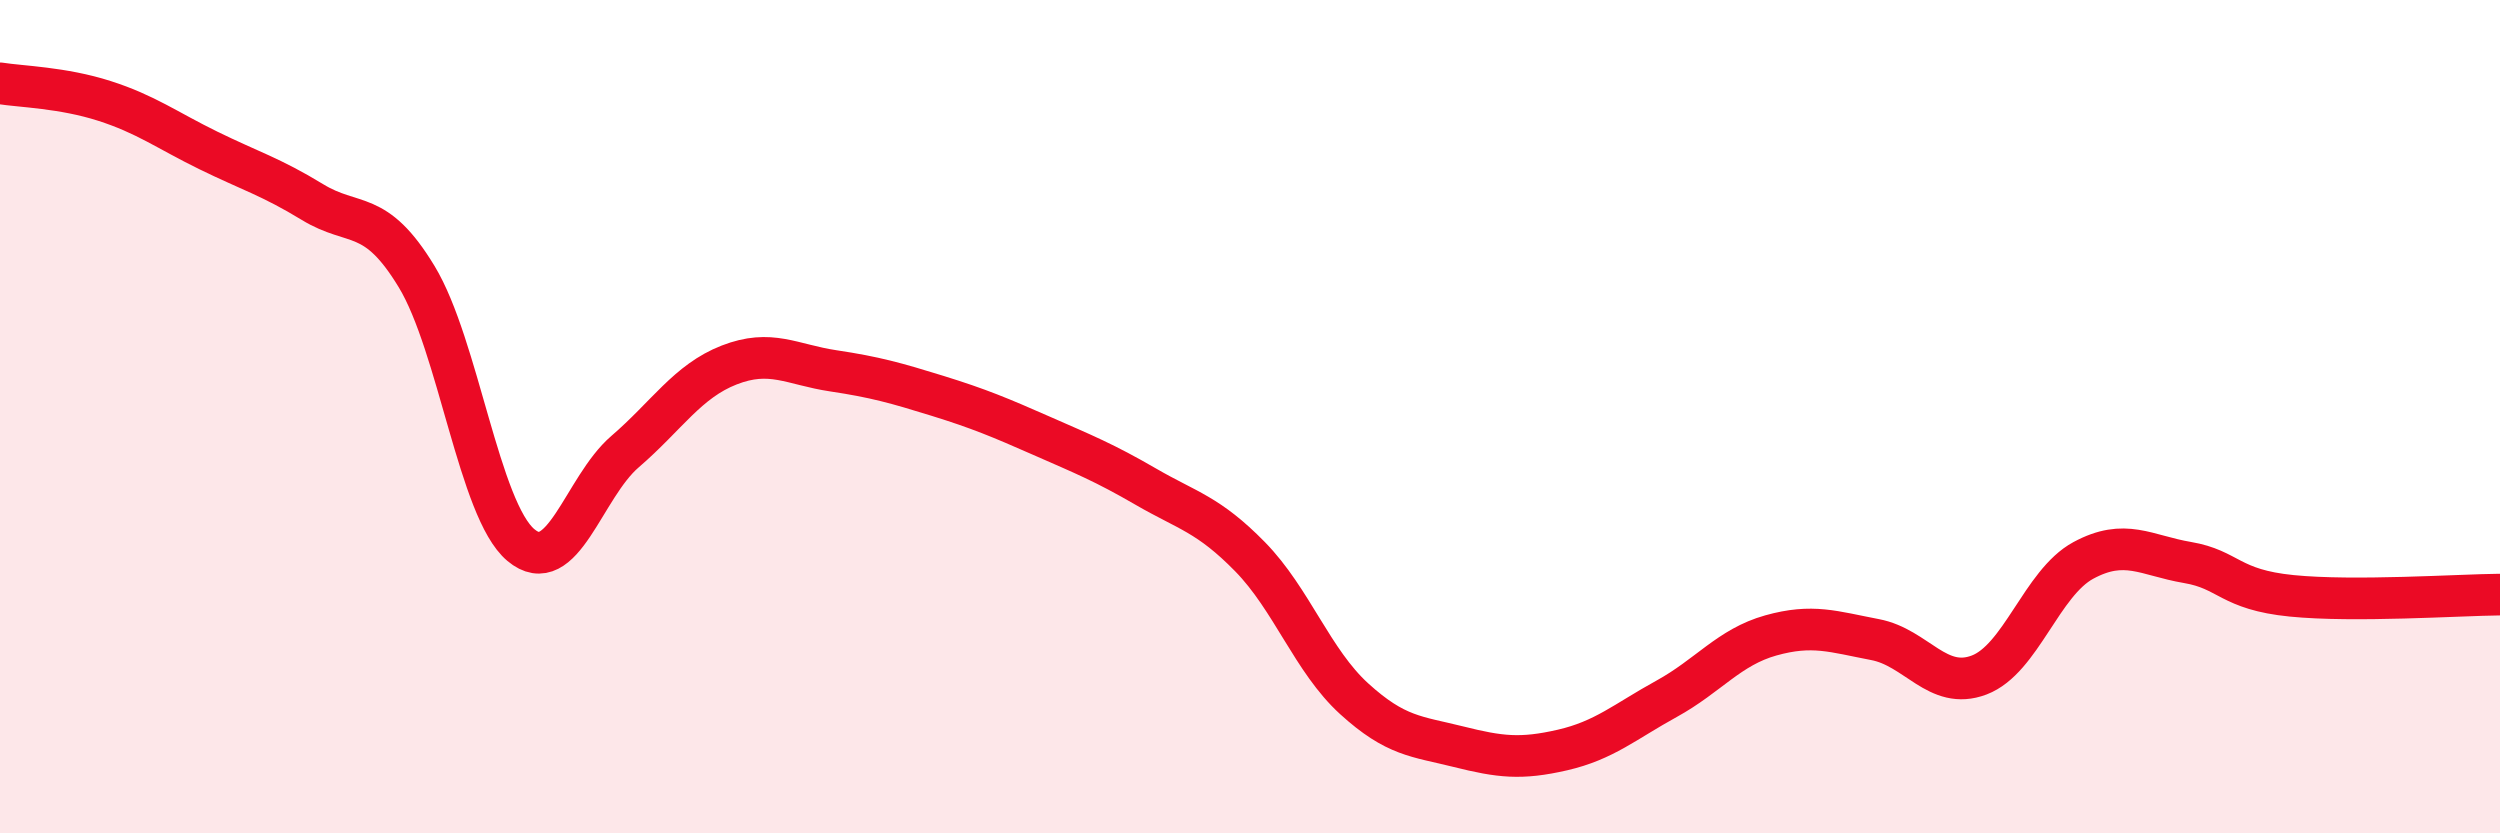
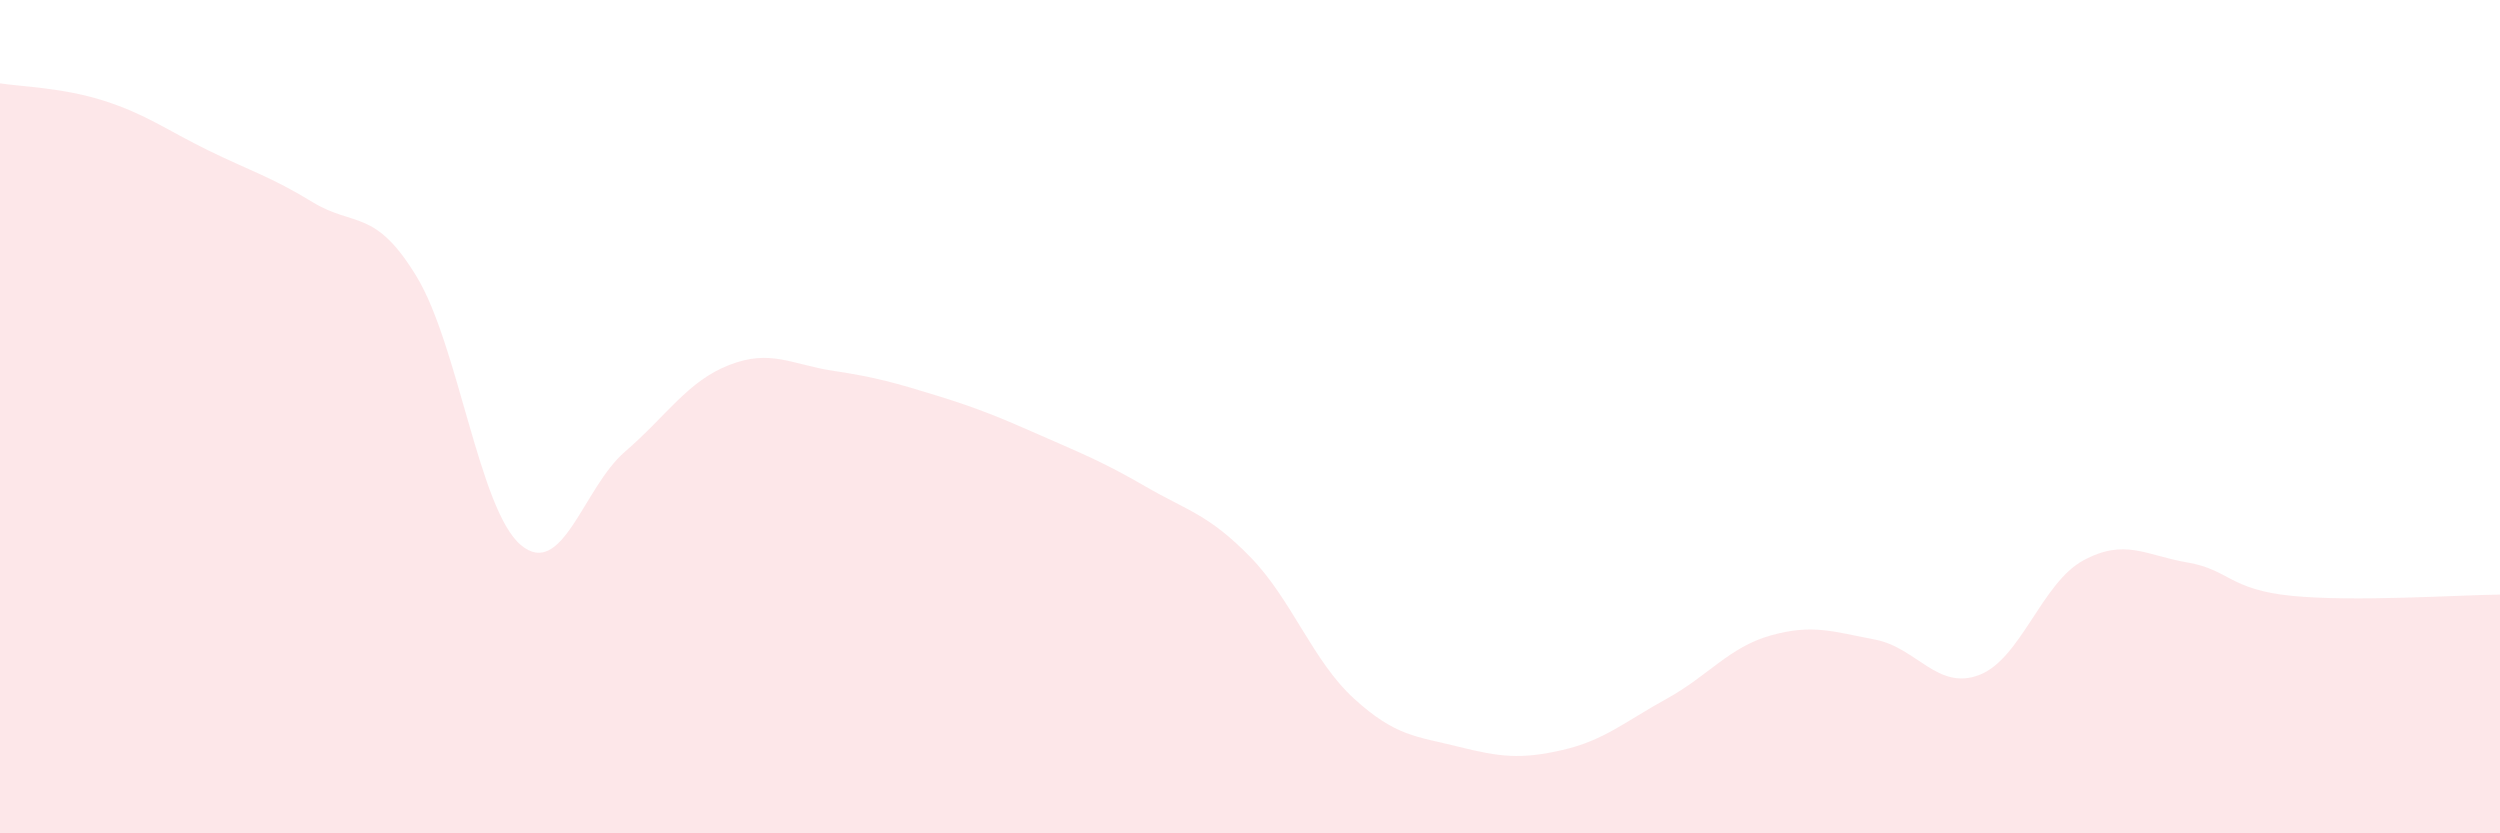
<svg xmlns="http://www.w3.org/2000/svg" width="60" height="20" viewBox="0 0 60 20">
  <path d="M 0,2 C 0.5,2.08 1.5,2.1 2.5,2.42 C 3.5,2.74 4,3.12 5,3.61 C 6,4.1 6.5,4.24 7.5,4.85 C 8.5,5.46 9,4.99 10,6.64 C 11,8.29 11.5,12.24 12.5,13.08 C 13.5,13.92 14,11.7 15,10.84 C 16,9.98 16.5,9.15 17.5,8.76 C 18.5,8.37 19,8.75 20,8.9 C 21,9.05 21.5,9.19 22.5,9.5 C 23.5,9.81 24,10.02 25,10.46 C 26,10.9 26.5,11.1 27.5,11.68 C 28.5,12.26 29,12.34 30,13.36 C 31,14.38 31.5,15.86 32.5,16.77 C 33.5,17.68 34,17.67 35,17.92 C 36,18.17 36.5,18.23 37.5,18 C 38.5,17.77 39,17.32 40,16.77 C 41,16.22 41.5,15.53 42.5,15.25 C 43.5,14.97 44,15.16 45,15.35 C 46,15.54 46.5,16.58 47.5,16.2 C 48.5,15.82 49,13.99 50,13.45 C 51,12.91 51.5,13.33 52.5,13.5 C 53.5,13.67 53.5,14.15 55,14.3 C 56.5,14.45 59,14.28 60,14.27L60 20L0 20Z" fill="#EB0A25" opacity="0.1" stroke-linecap="round" stroke-linejoin="round" />
-   <path d="M 0,2 C 0.5,2.08 1.5,2.1 2.5,2.42 C 3.5,2.74 4,3.12 5,3.61 C 6,4.1 6.5,4.24 7.5,4.85 C 8.5,5.46 9,4.99 10,6.64 C 11,8.29 11.5,12.24 12.5,13.08 C 13.5,13.92 14,11.7 15,10.84 C 16,9.98 16.5,9.15 17.5,8.76 C 18.5,8.37 19,8.75 20,8.9 C 21,9.05 21.5,9.19 22.5,9.5 C 23.5,9.81 24,10.02 25,10.46 C 26,10.9 26.5,11.1 27.5,11.68 C 28.5,12.26 29,12.34 30,13.36 C 31,14.38 31.5,15.86 32.5,16.77 C 33.5,17.68 34,17.67 35,17.92 C 36,18.17 36.5,18.23 37.5,18 C 38.5,17.77 39,17.32 40,16.77 C 41,16.22 41.5,15.53 42.5,15.25 C 43.5,14.97 44,15.16 45,15.35 C 46,15.54 46.5,16.58 47.5,16.2 C 48.5,15.82 49,13.99 50,13.45 C 51,12.91 51.5,13.33 52.5,13.5 C 53.5,13.67 53.5,14.15 55,14.3 C 56.5,14.45 59,14.28 60,14.27" stroke="#EB0A25" stroke-width="1" fill="none" stroke-linecap="round" stroke-linejoin="round" />
</svg>